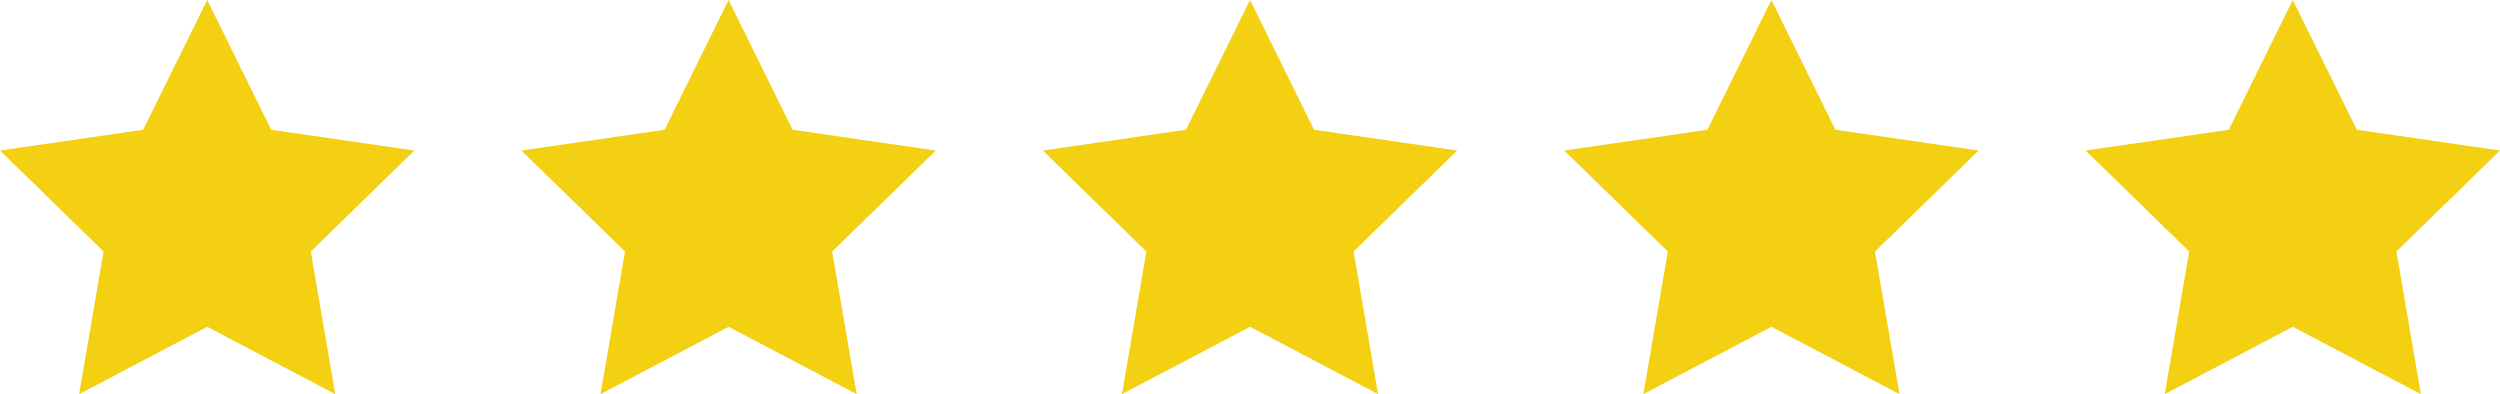
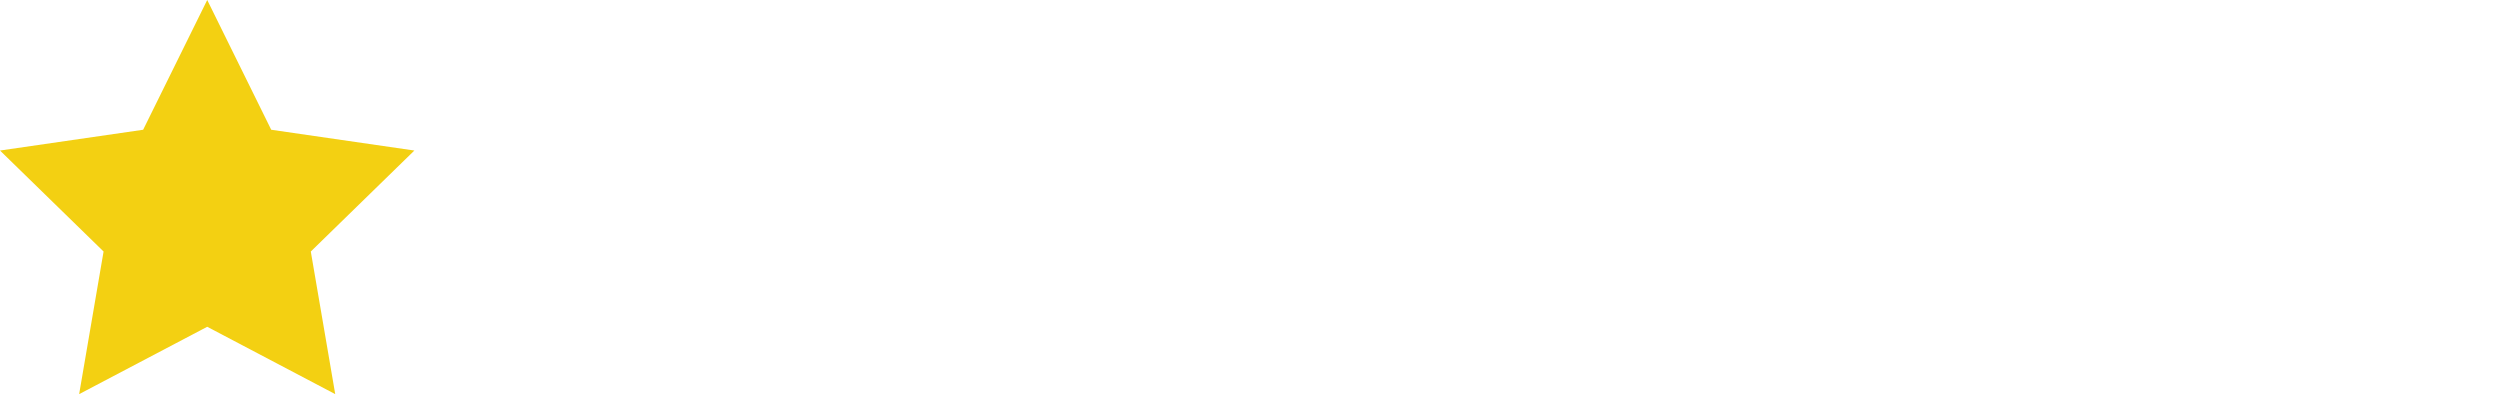
<svg xmlns="http://www.w3.org/2000/svg" id="Ebene_1" data-name="Ebene 1" viewBox="0 0 328.51 51.79">
  <defs>
    <style>
      .cls-1 {
        fill: #f3d012;
        stroke-width: 0px;
      }
    </style>
  </defs>
  <polygon class="cls-1" points="27.23 0 35.64 17.05 54.45 19.78 40.84 33.05 44.05 51.79 27.23 42.94 10.4 51.79 13.61 33.05 0 19.78 18.81 17.05 27.23 0" />
-   <polygon class="cls-1" points="95.74 0 104.15 17.05 122.97 19.78 109.35 33.05 112.57 51.79 95.74 42.94 78.91 51.79 82.13 33.05 68.51 19.78 87.33 17.05 95.74 0" />
-   <polygon class="cls-1" points="164.26 0 172.67 17.05 191.48 19.78 177.87 33.05 181.08 51.79 164.26 42.94 147.43 51.79 150.64 33.05 137.03 19.78 155.84 17.05 164.26 0" />
-   <polygon class="cls-1" points="232.77 0 241.18 17.05 260 19.78 246.38 33.05 249.6 51.79 232.77 42.94 215.94 51.79 219.16 33.05 205.54 19.78 224.36 17.05 232.77 0" />
-   <polygon class="cls-1" points="301.28 0 309.7 17.05 328.51 19.78 314.9 33.05 318.11 51.79 301.28 42.94 284.46 51.79 287.67 33.05 274.06 19.78 292.87 17.05 301.28 0" />
</svg>